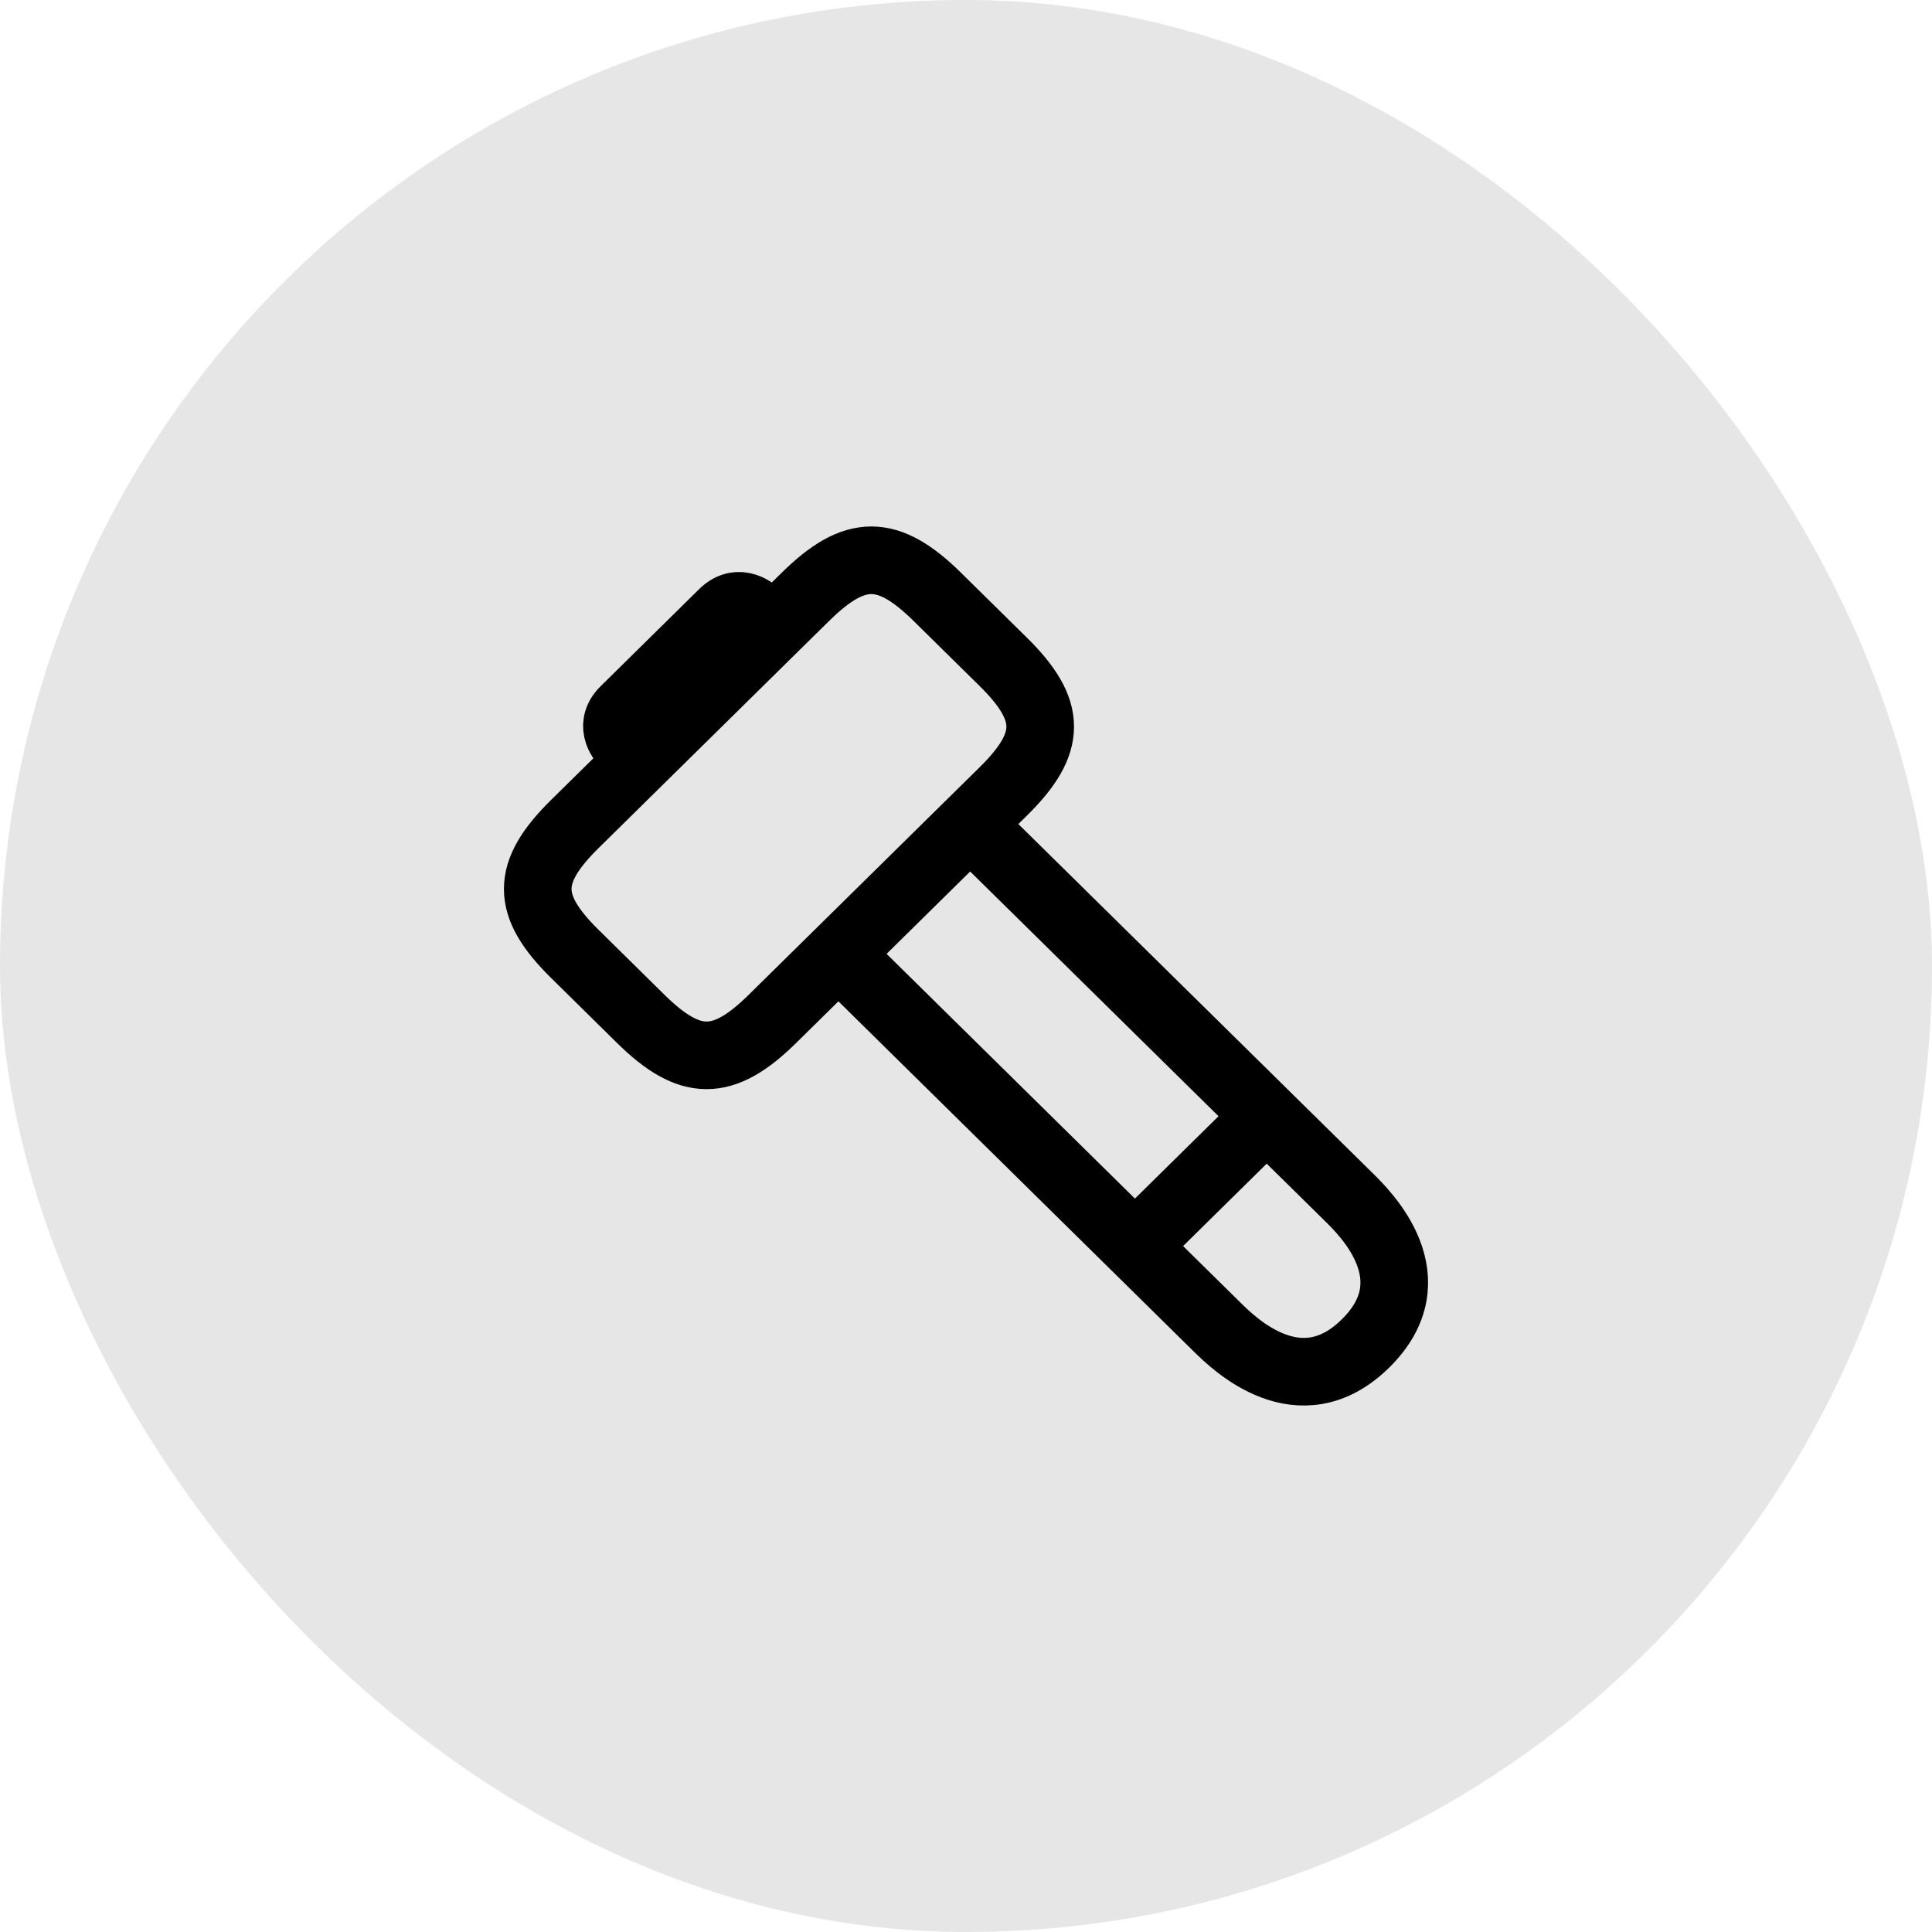
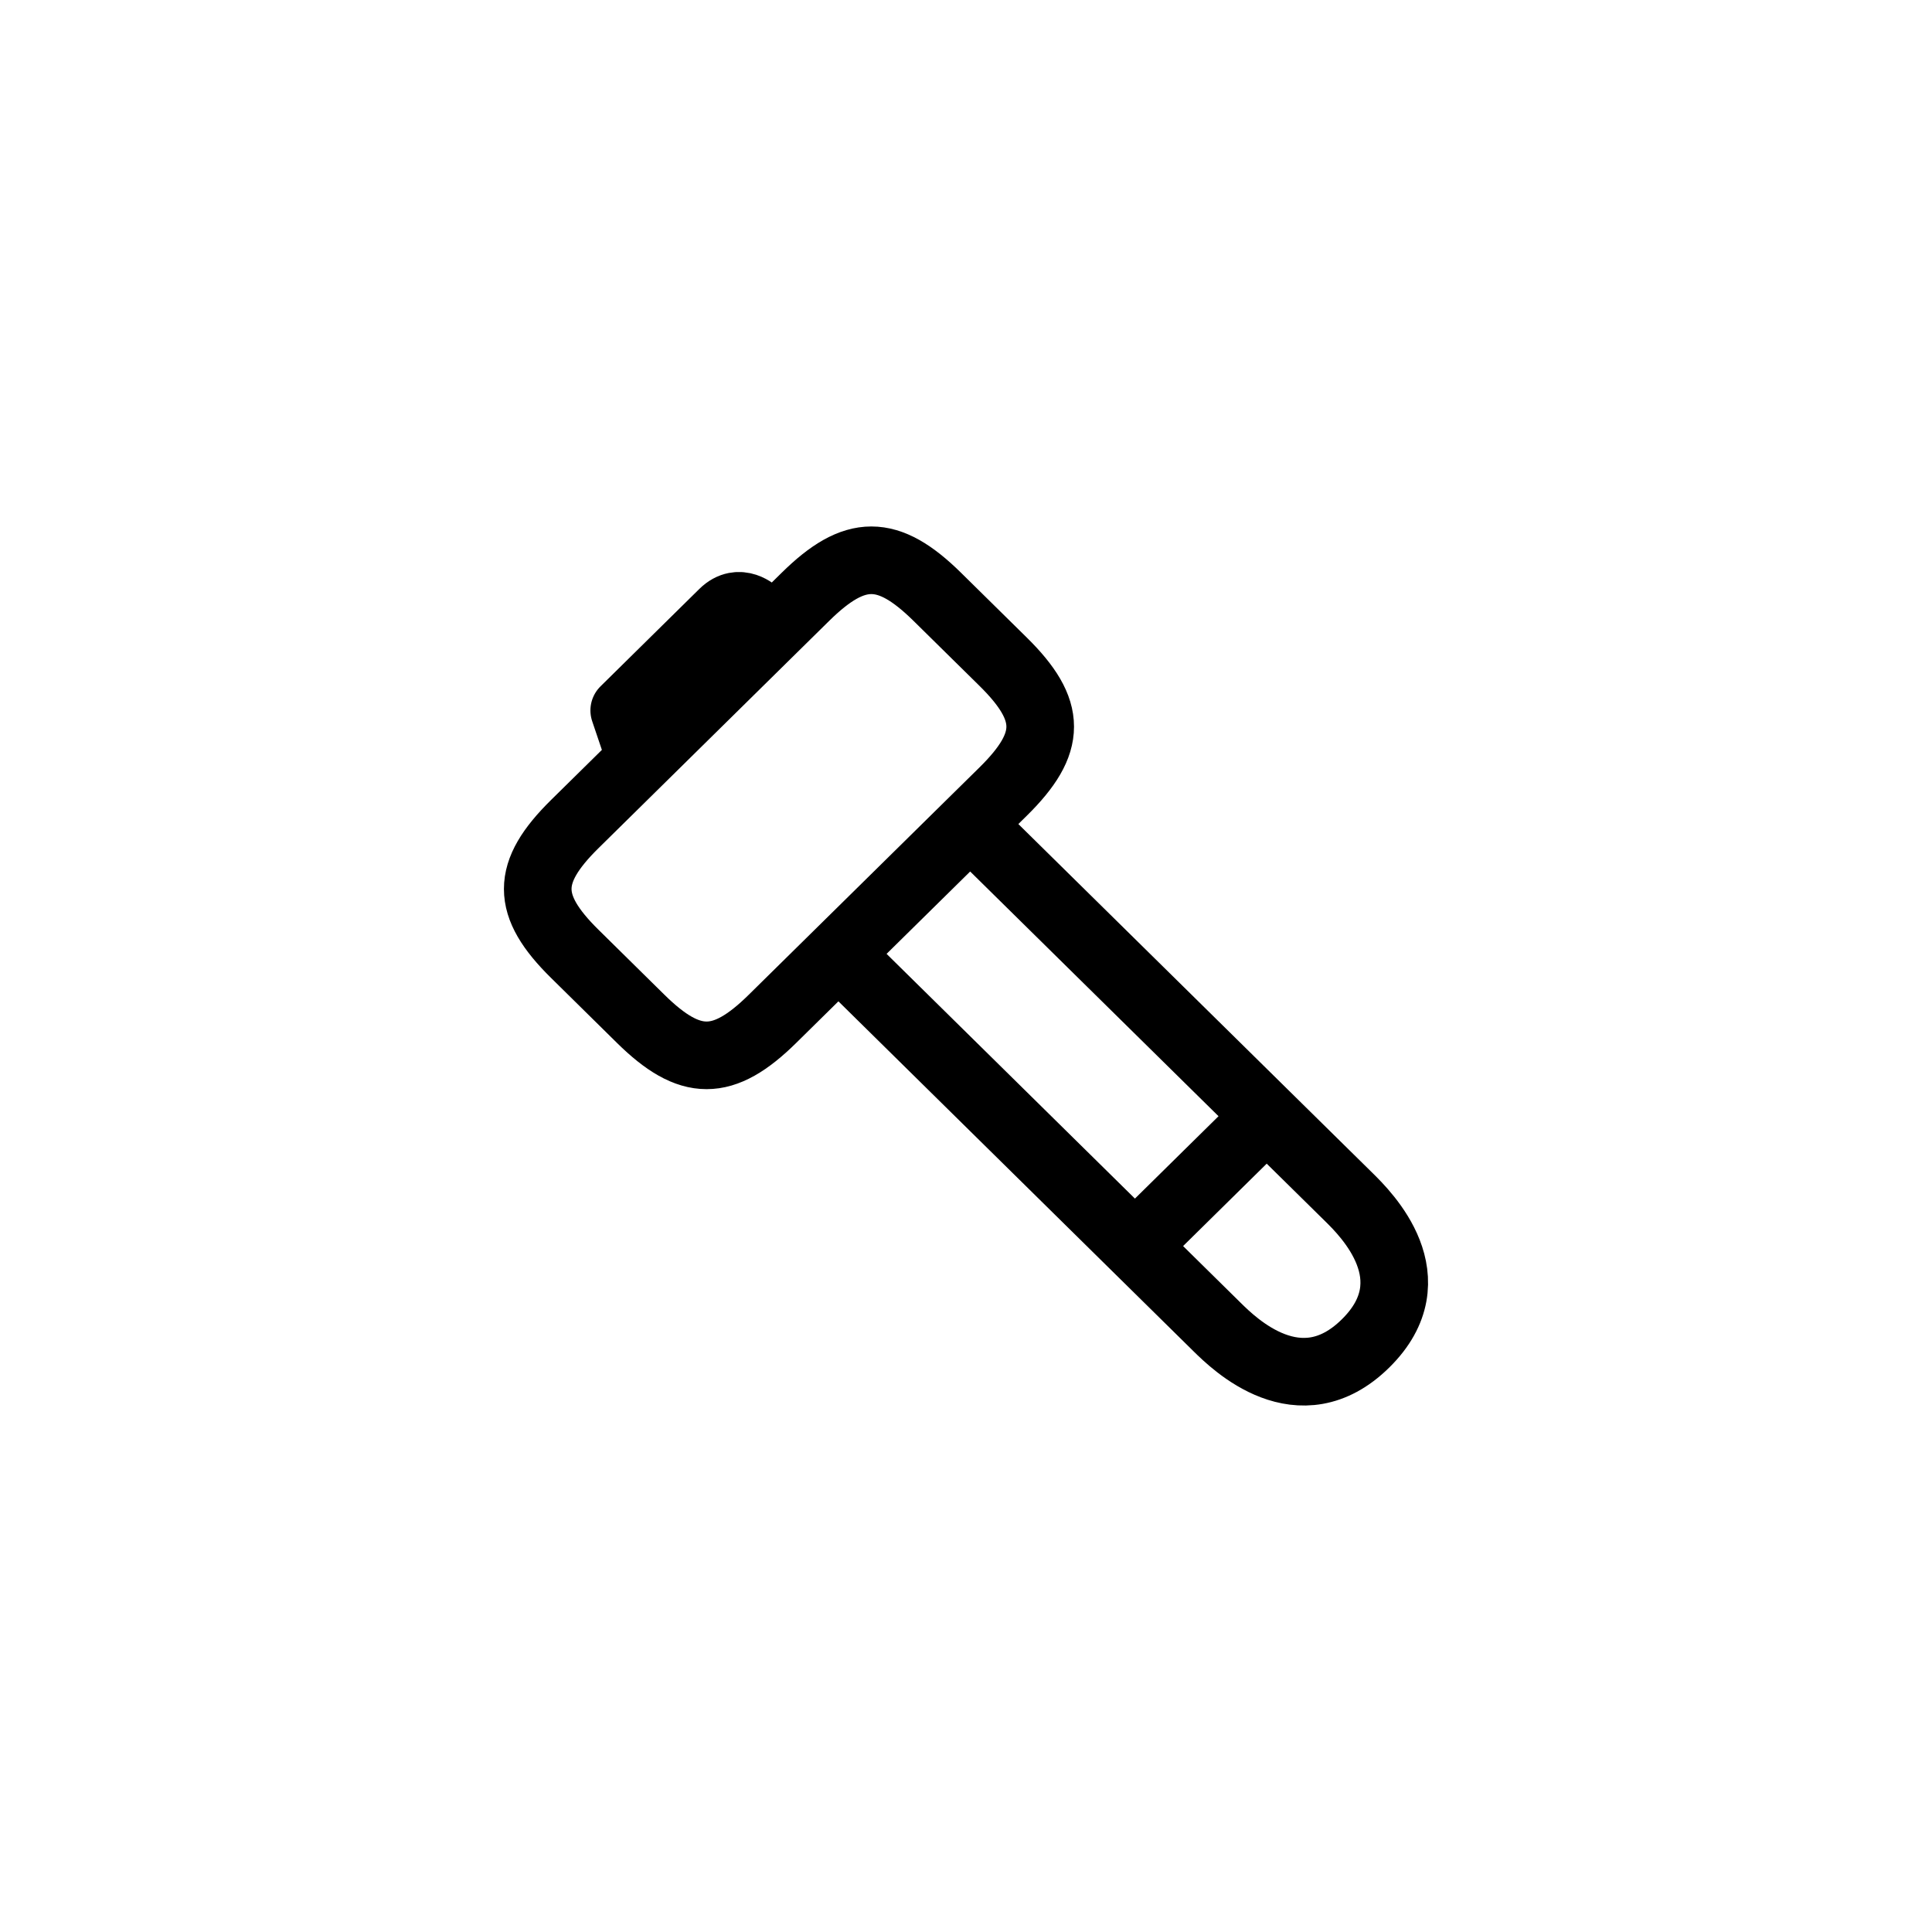
<svg xmlns="http://www.w3.org/2000/svg" width="50" height="50" viewBox="0 0 50 50" fill="none">
-   <rect width="50" height="50" rx="25" fill="black" fill-opacity="0.1" />
-   <path d="M19.992 16.285L16.581 19.646M19.992 16.285L20.845 15.445C22.124 14.185 22.977 14.185 24.256 15.445L25.961 17.125C27.24 18.386 27.24 19.226 25.961 20.486L25.108 21.326M19.992 16.285L19.566 15.865C19.566 15.865 19.139 15.445 18.713 15.865L16.155 18.386C15.729 18.806 16.155 19.226 16.155 19.226L16.581 19.646M16.581 19.646L14.876 21.326C13.597 22.586 13.597 23.426 14.876 24.686L16.581 26.367C17.86 27.627 18.713 27.627 19.992 26.367L21.698 24.686M21.698 24.686L25.108 21.326M21.698 24.686L29.372 32.248M25.108 21.326L32.782 28.887M32.782 28.887L29.372 32.248M32.782 28.887L34.914 30.987C35.34 31.407 37.046 33.088 35.34 34.768C33.635 36.448 31.93 34.768 31.503 34.348L29.372 32.248" stroke="black" stroke-width="1.75" stroke-linecap="round" stroke-linejoin="round" />
+   <path d="M19.992 16.285L16.581 19.646M19.992 16.285L20.845 15.445C22.124 14.185 22.977 14.185 24.256 15.445L25.961 17.125C27.24 18.386 27.24 19.226 25.961 20.486L25.108 21.326M19.992 16.285L19.566 15.865C19.566 15.865 19.139 15.445 18.713 15.865L16.155 18.386L16.581 19.646M16.581 19.646L14.876 21.326C13.597 22.586 13.597 23.426 14.876 24.686L16.581 26.367C17.86 27.627 18.713 27.627 19.992 26.367L21.698 24.686M21.698 24.686L25.108 21.326M21.698 24.686L29.372 32.248M25.108 21.326L32.782 28.887M32.782 28.887L29.372 32.248M32.782 28.887L34.914 30.987C35.34 31.407 37.046 33.088 35.34 34.768C33.635 36.448 31.93 34.768 31.503 34.348L29.372 32.248" stroke="black" stroke-width="1.75" stroke-linecap="round" stroke-linejoin="round" />
</svg>